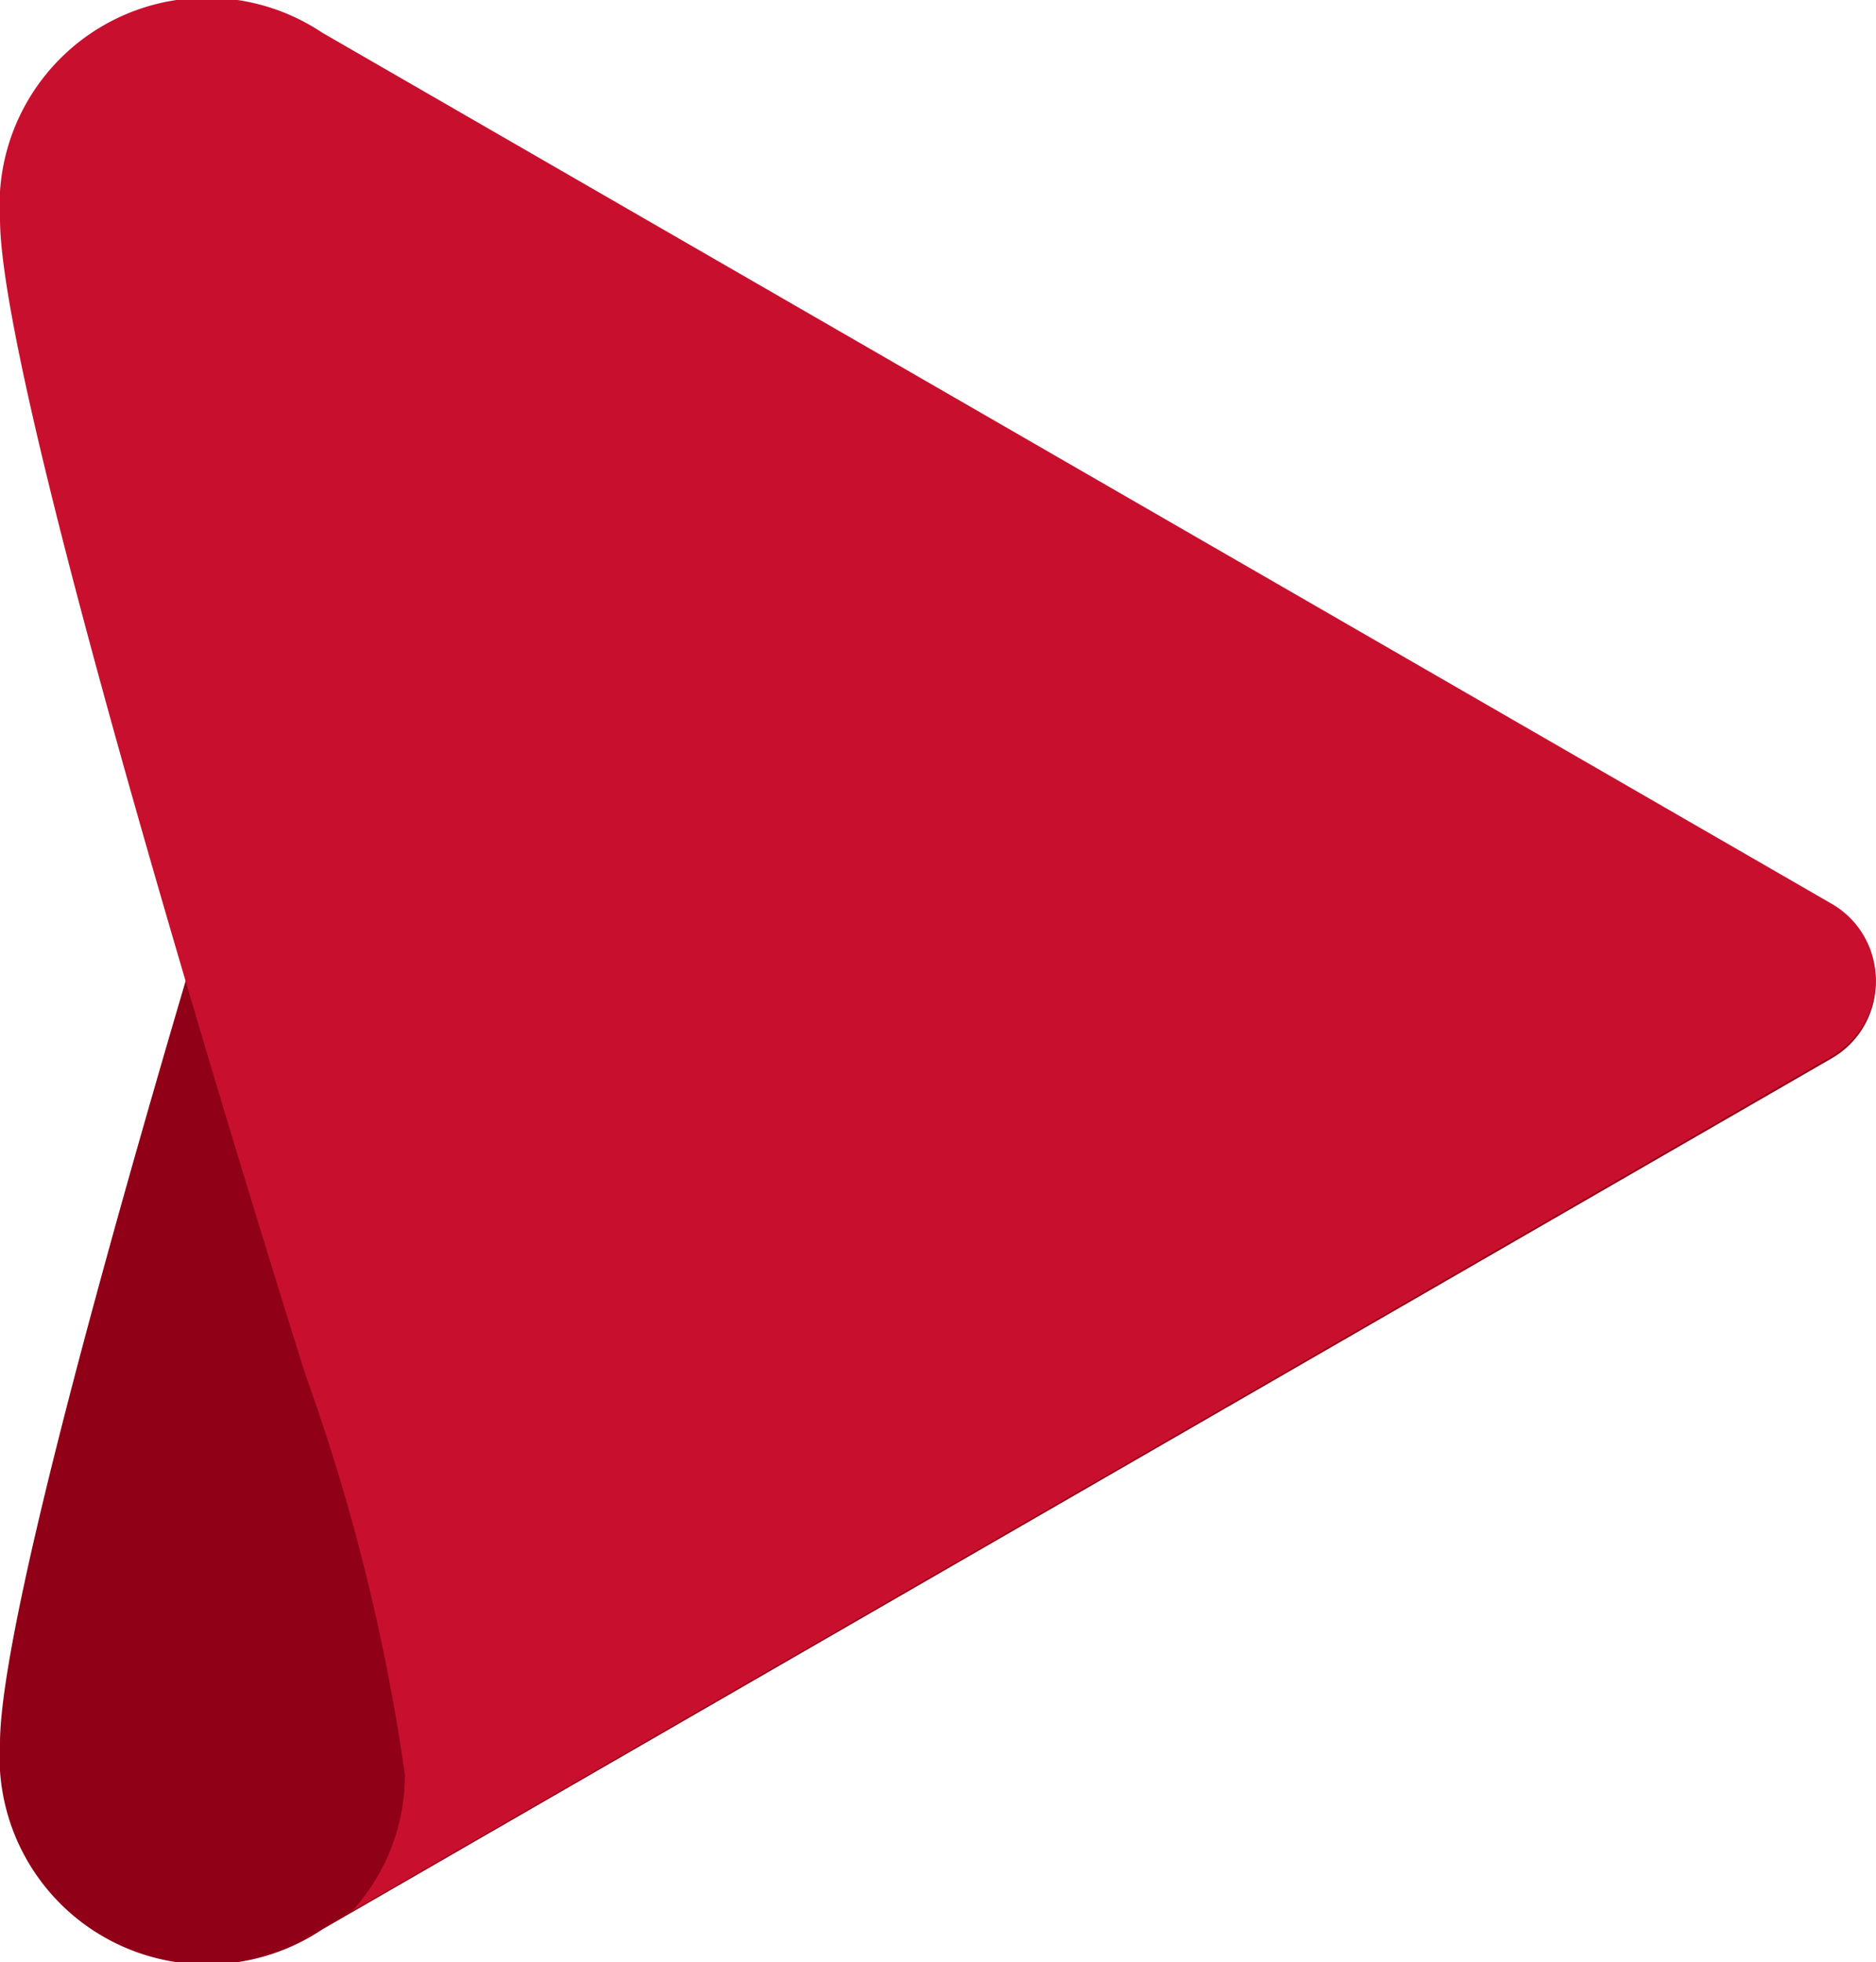
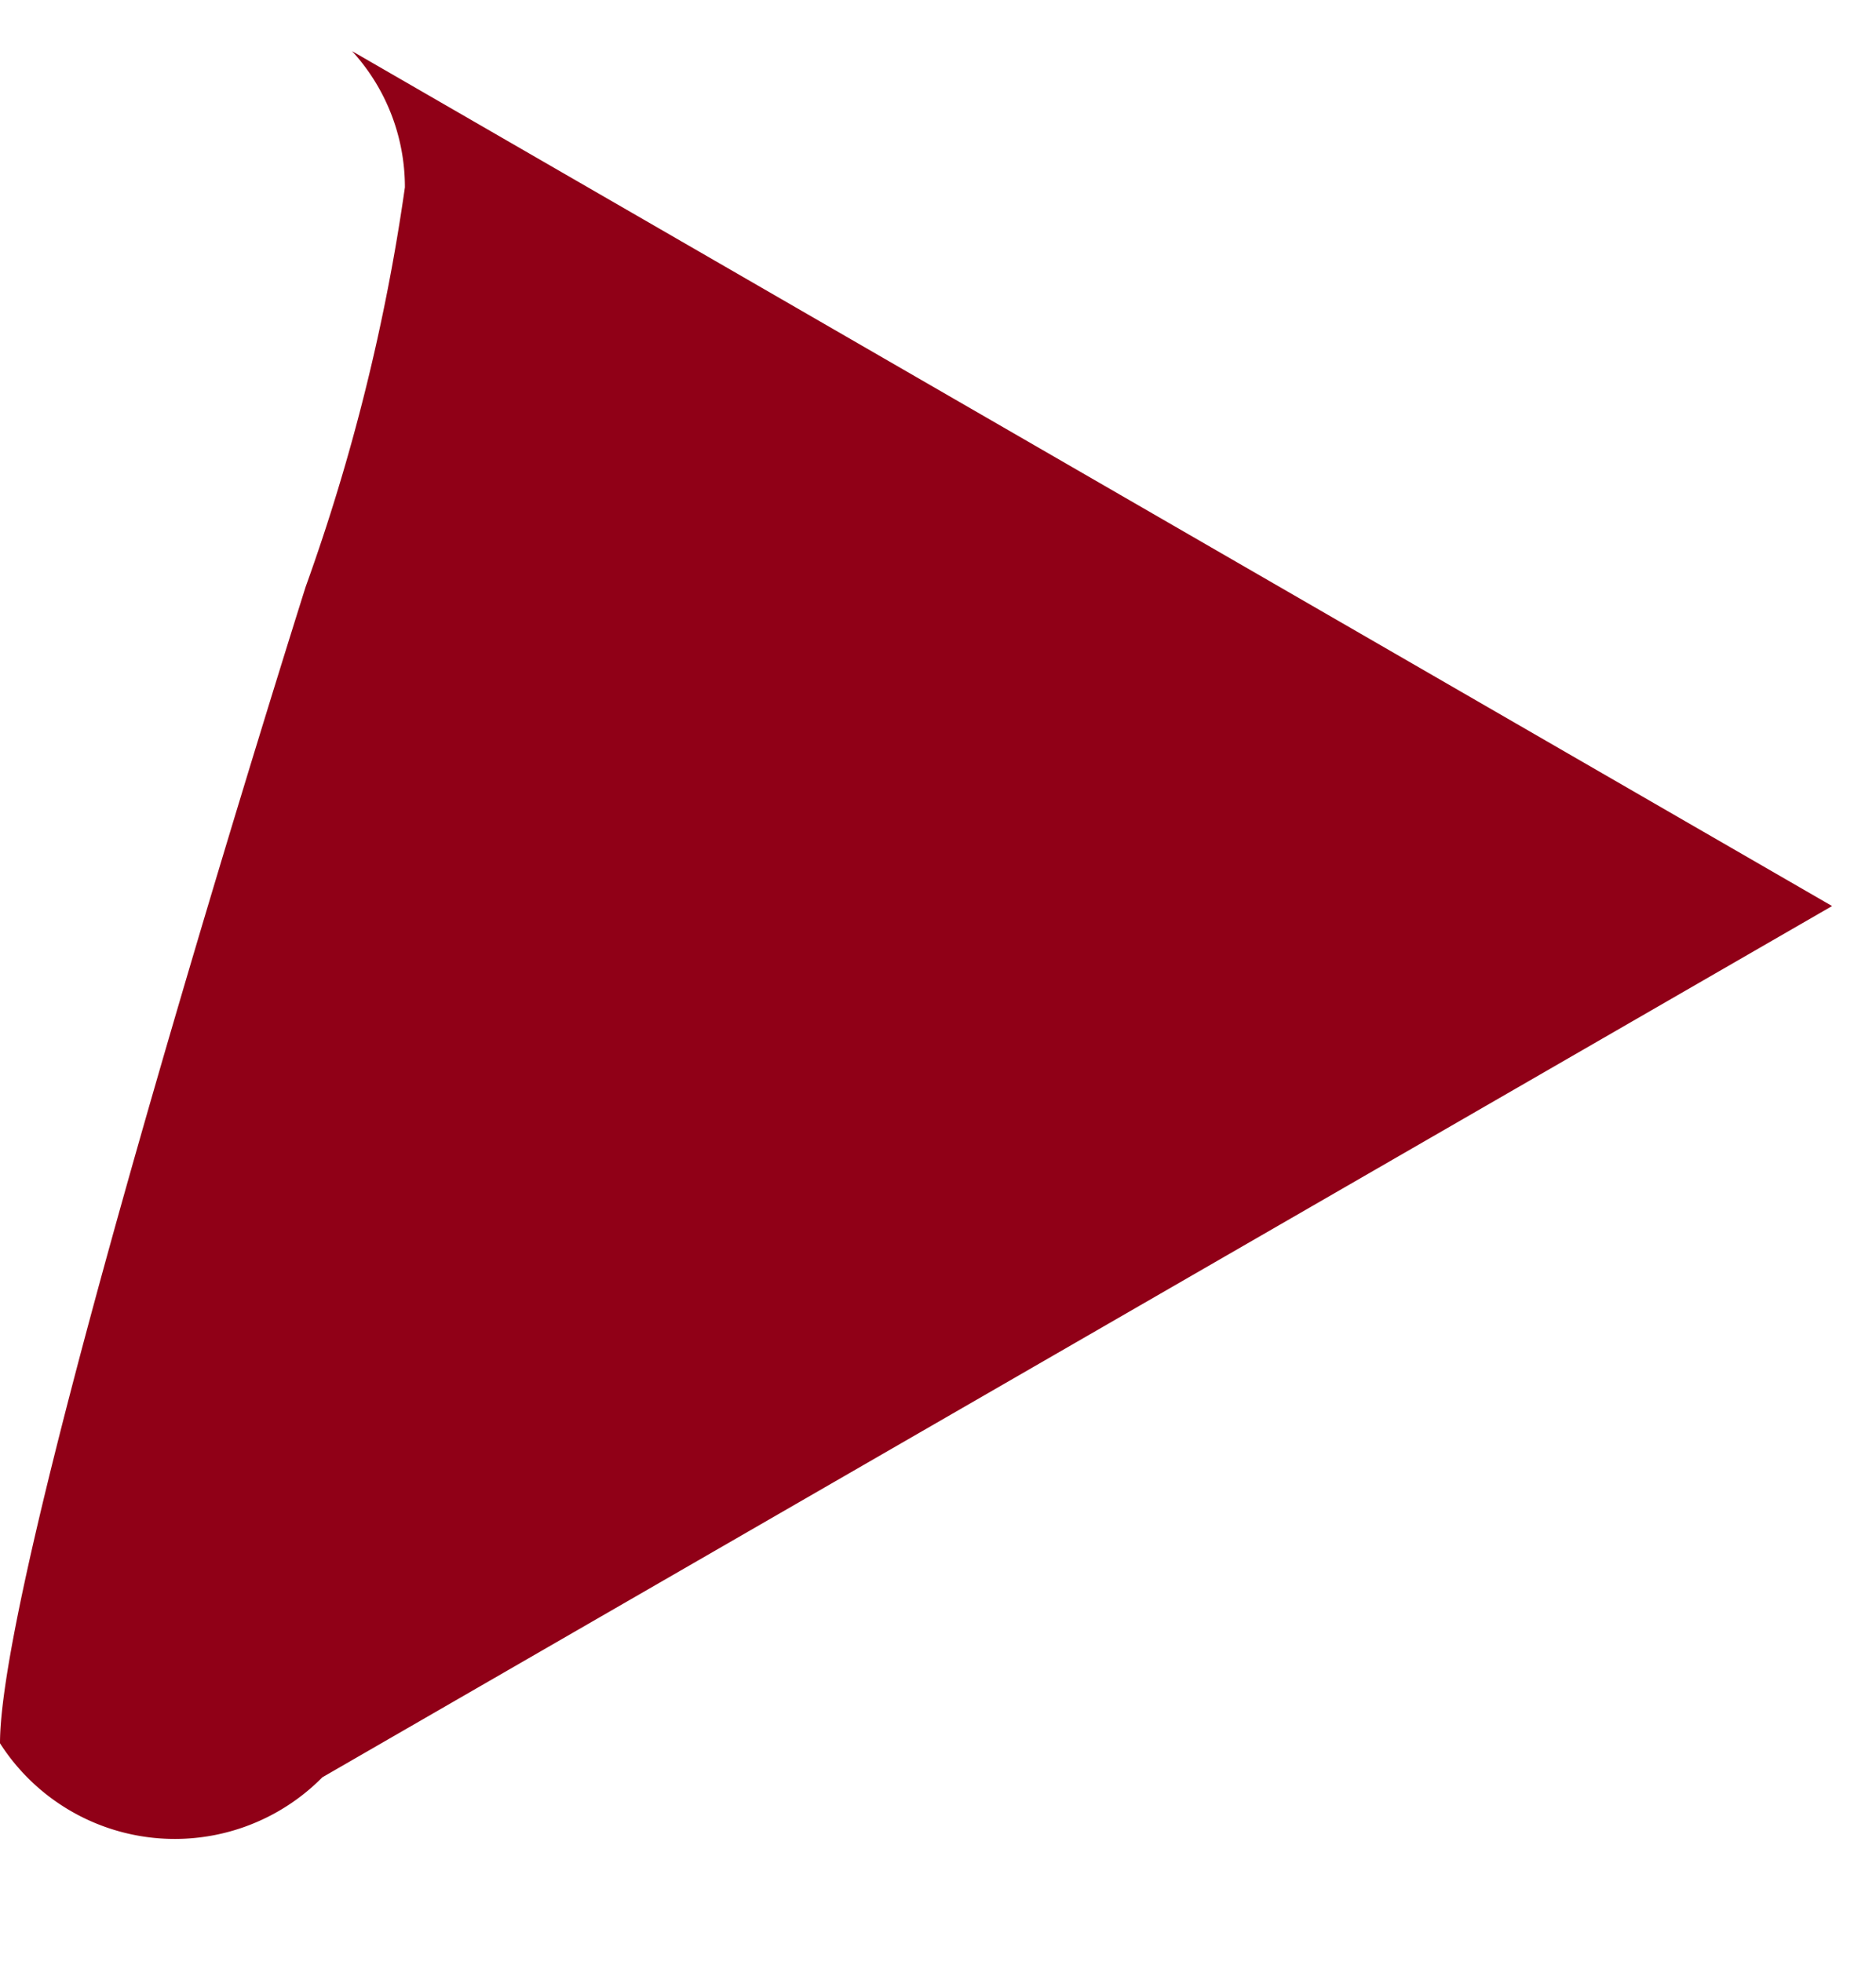
<svg xmlns="http://www.w3.org/2000/svg" width="21.313" height="22.295" viewBox="0 0 21.313 22.295">
  <defs>
    <style>.a{fill:#c8102e;}.b{clip-path:url(#a);}.c{fill:#900017;}</style>
    <clipPath id="a">
      <rect class="a" width="21.313" height="22.295" />
    </clipPath>
  </defs>
  <g class="b">
-     <path class="c" d="M3.473,10.371A22.952,22.952,0,0,0,4.6,5.834,2.288,2.288,0,0,0,4,4.286L20.814,14a1,1,0,0,1,0,1.728l-17.152,9.9A2.357,2.357,0,0,1,0,23.513c0-2.167,3.473-13.142,3.473-13.142" transform="translate(0 -3.705)" />
-     <path class="a" d="M3.473,15.629A22.952,22.952,0,0,1,4.6,20.165,2.288,2.288,0,0,1,4,21.714L20.814,12a1,1,0,0,0,0-1.728L3.662.372A2.357,2.357,0,0,0,0,2.487C0,4.654,3.473,15.629,3.473,15.629" transform="translate(0 0)" />
+     <path class="c" d="M3.473,10.371A22.952,22.952,0,0,0,4.6,5.834,2.288,2.288,0,0,0,4,4.286L20.814,14l-17.152,9.9A2.357,2.357,0,0,1,0,23.513c0-2.167,3.473-13.142,3.473-13.142" transform="translate(0 -3.705)" />
  </g>
</svg>